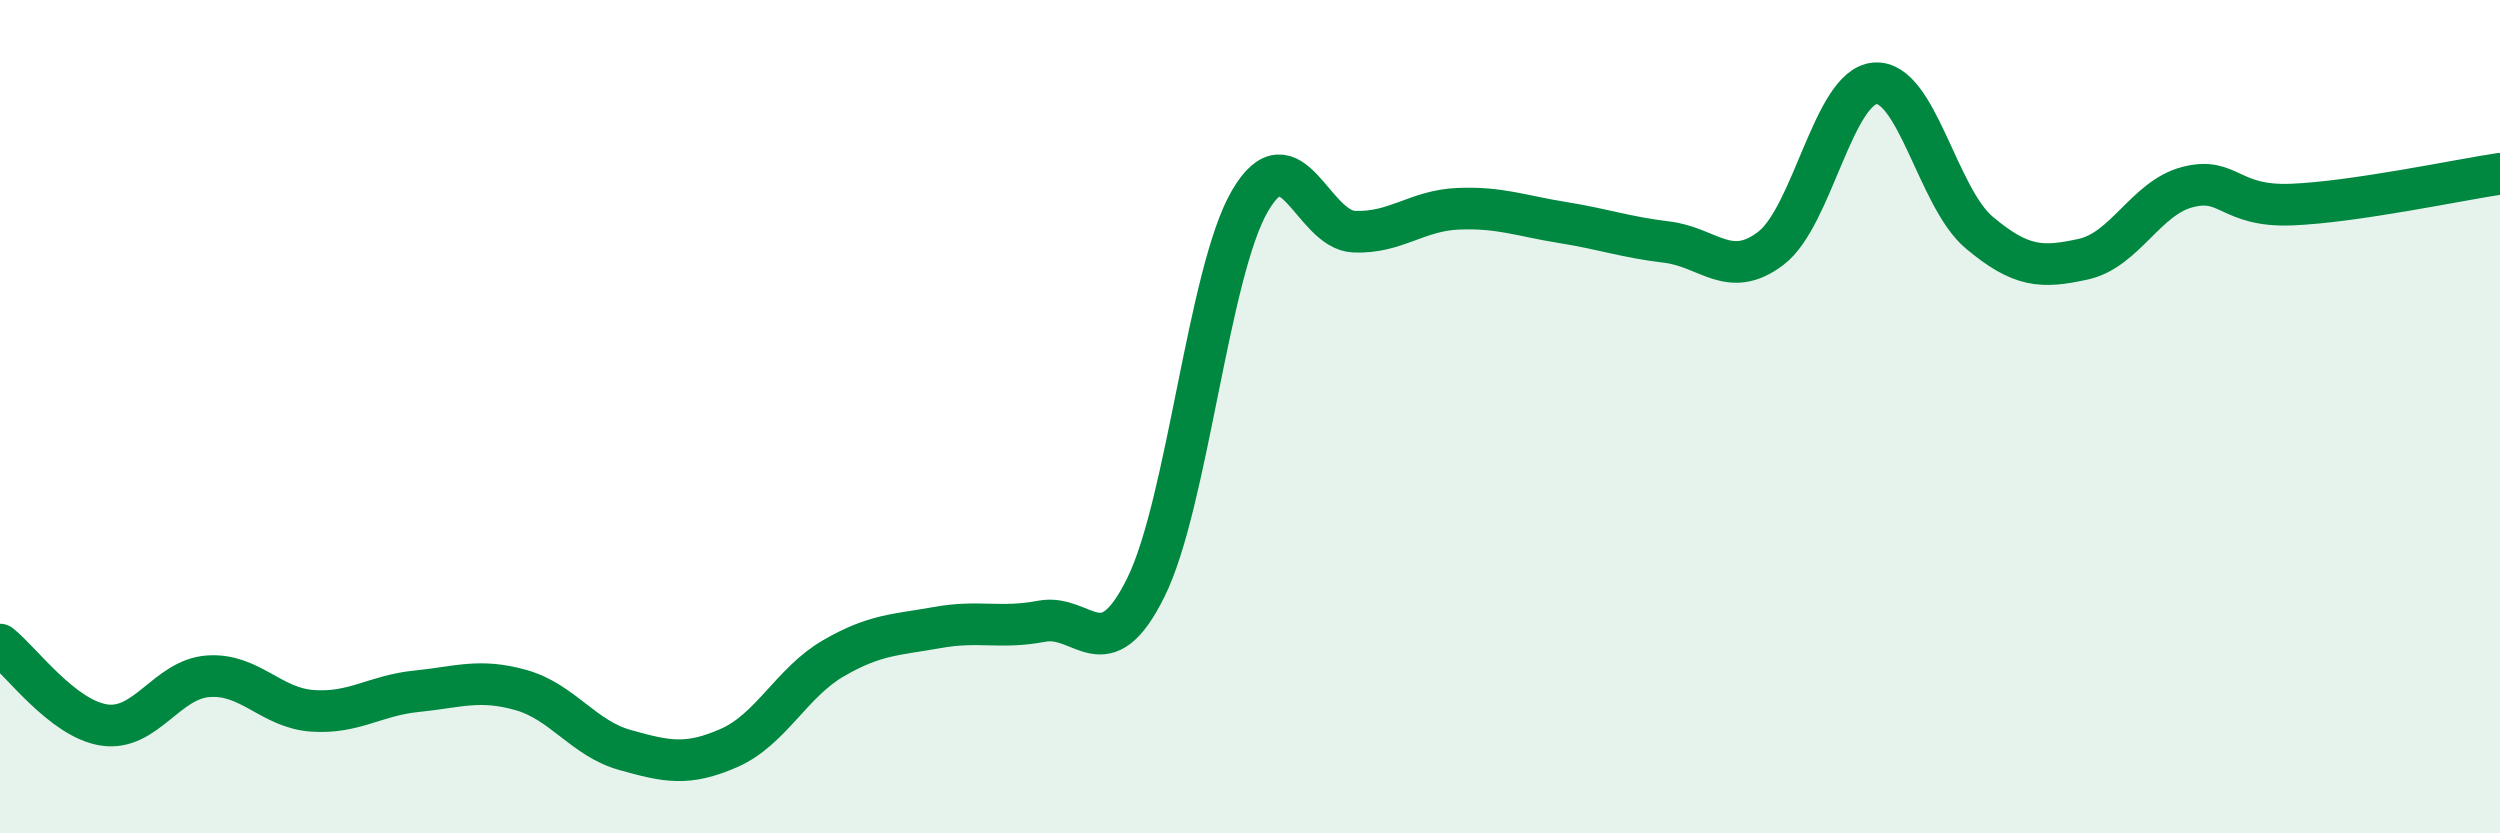
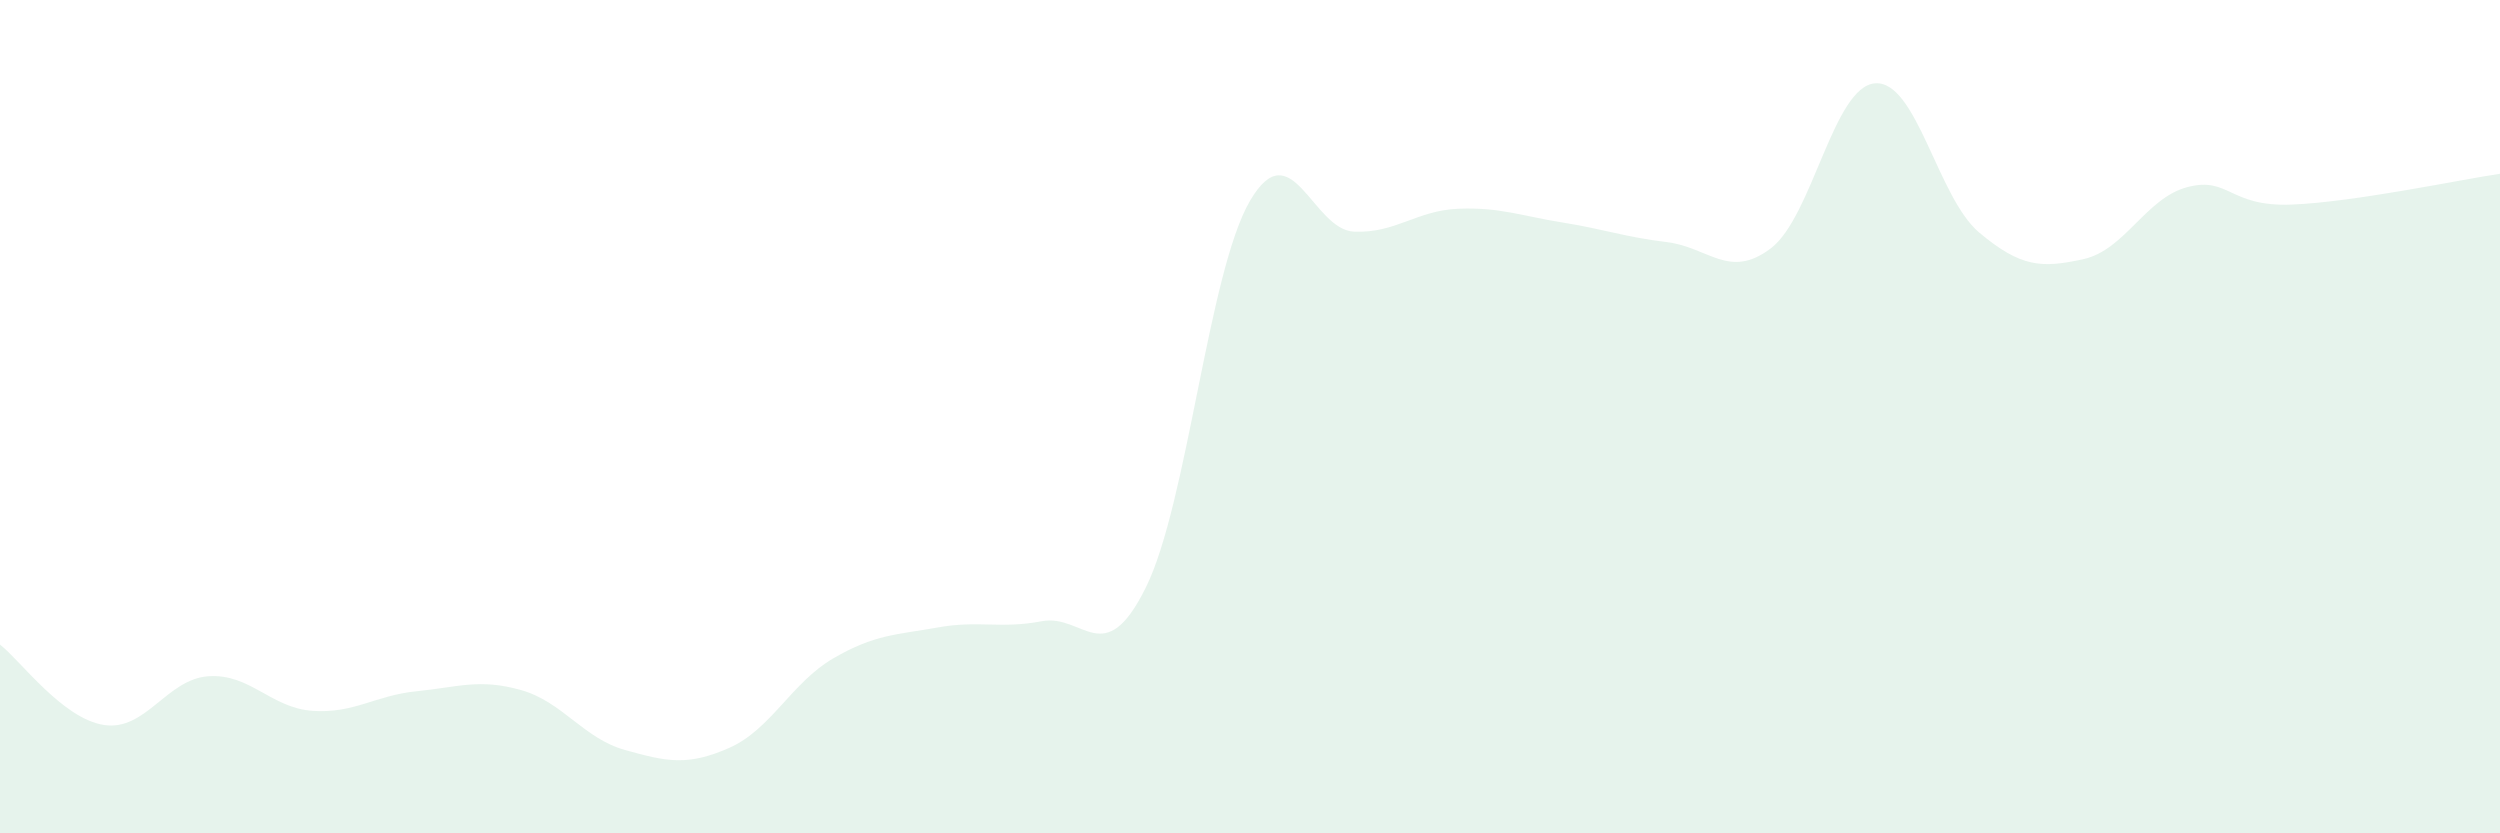
<svg xmlns="http://www.w3.org/2000/svg" width="60" height="20" viewBox="0 0 60 20">
  <path d="M 0,15.47 C 0.5,15.86 1.5,17.25 2.5,17.4 C 3.5,17.55 4,16.3 5,16.23 C 6,16.16 6.5,16.99 7.5,17.06 C 8.5,17.13 9,16.69 10,16.59 C 11,16.49 11.5,16.28 12.5,16.56 C 13.5,16.84 14,17.72 15,18 C 16,18.28 16.5,18.39 17.5,17.95 C 18.5,17.51 19,16.38 20,15.8 C 21,15.22 21.5,15.24 22.5,15.06 C 23.5,14.88 24,15.1 25,14.91 C 26,14.72 26.5,16.12 27.5,14.1 C 28.5,12.08 29,6.53 30,4.82 C 31,3.11 31.5,5.52 32.5,5.56 C 33.5,5.6 34,5.05 35,5.01 C 36,4.97 36.5,5.18 37.5,5.34 C 38.5,5.5 39,5.69 40,5.81 C 41,5.93 41.5,6.72 42.5,5.96 C 43.5,5.2 44,2.08 45,2 C 46,1.92 46.5,4.74 47.5,5.58 C 48.5,6.42 49,6.44 50,6.22 C 51,6 51.5,4.75 52.5,4.49 C 53.5,4.23 53.5,4.97 55,4.91 C 56.5,4.85 59,4.32 60,4.17L60 20L0 20Z" fill="#008740" opacity="0.1" stroke-linecap="round" stroke-linejoin="round" />
-   <path d="M 0,15.47 C 0.5,15.86 1.5,17.25 2.5,17.4 C 3.5,17.55 4,16.3 5,16.23 C 6,16.16 6.5,16.99 7.5,17.06 C 8.5,17.13 9,16.69 10,16.59 C 11,16.49 11.5,16.28 12.5,16.56 C 13.5,16.84 14,17.72 15,18 C 16,18.28 16.5,18.39 17.5,17.95 C 18.5,17.51 19,16.38 20,15.8 C 21,15.22 21.5,15.24 22.5,15.06 C 23.5,14.88 24,15.1 25,14.91 C 26,14.72 26.5,16.12 27.5,14.1 C 28.5,12.08 29,6.53 30,4.82 C 31,3.11 31.5,5.52 32.5,5.56 C 33.5,5.6 34,5.05 35,5.01 C 36,4.97 36.5,5.18 37.5,5.34 C 38.5,5.5 39,5.69 40,5.81 C 41,5.93 41.5,6.72 42.5,5.96 C 43.5,5.2 44,2.08 45,2 C 46,1.92 46.5,4.74 47.5,5.58 C 48.5,6.42 49,6.44 50,6.22 C 51,6 51.5,4.75 52.5,4.49 C 53.5,4.23 53.5,4.97 55,4.91 C 56.5,4.85 59,4.32 60,4.17" stroke="#008740" stroke-width="1" fill="none" stroke-linecap="round" stroke-linejoin="round" />
</svg>